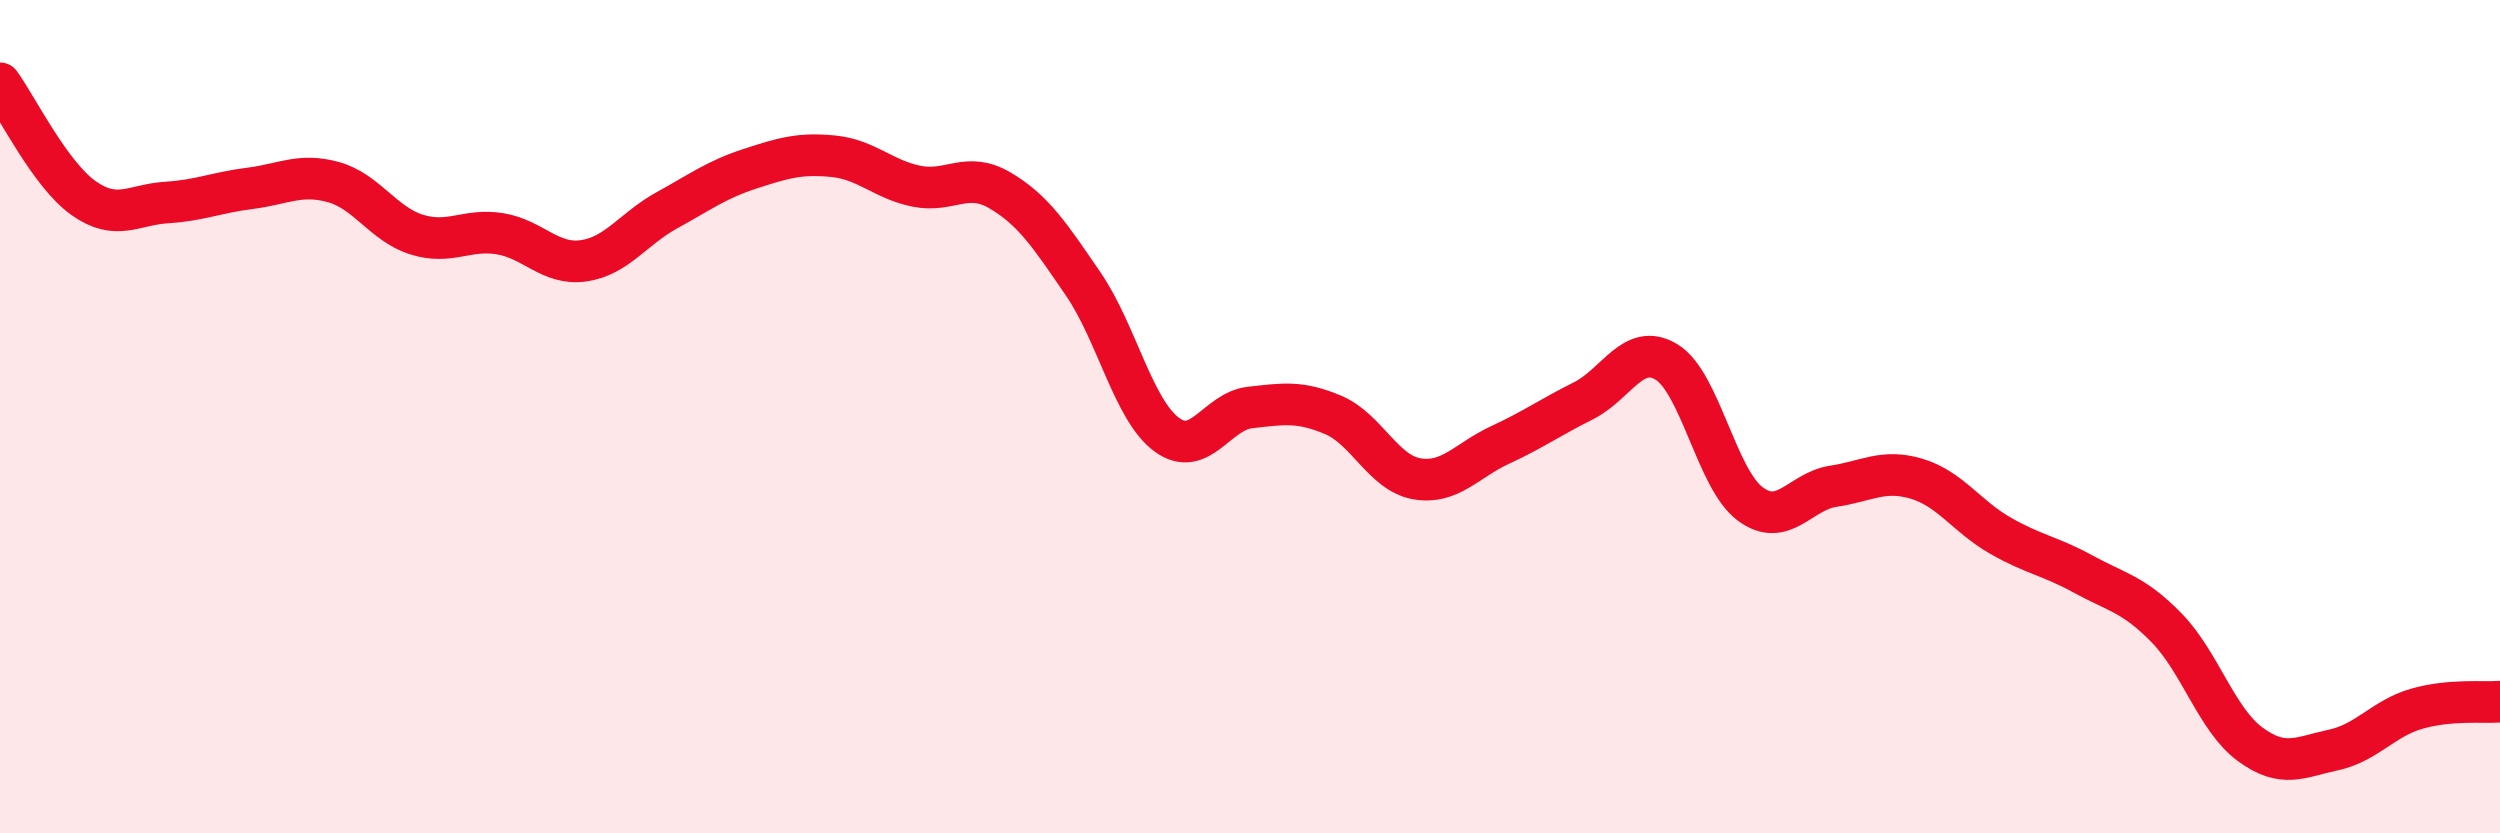
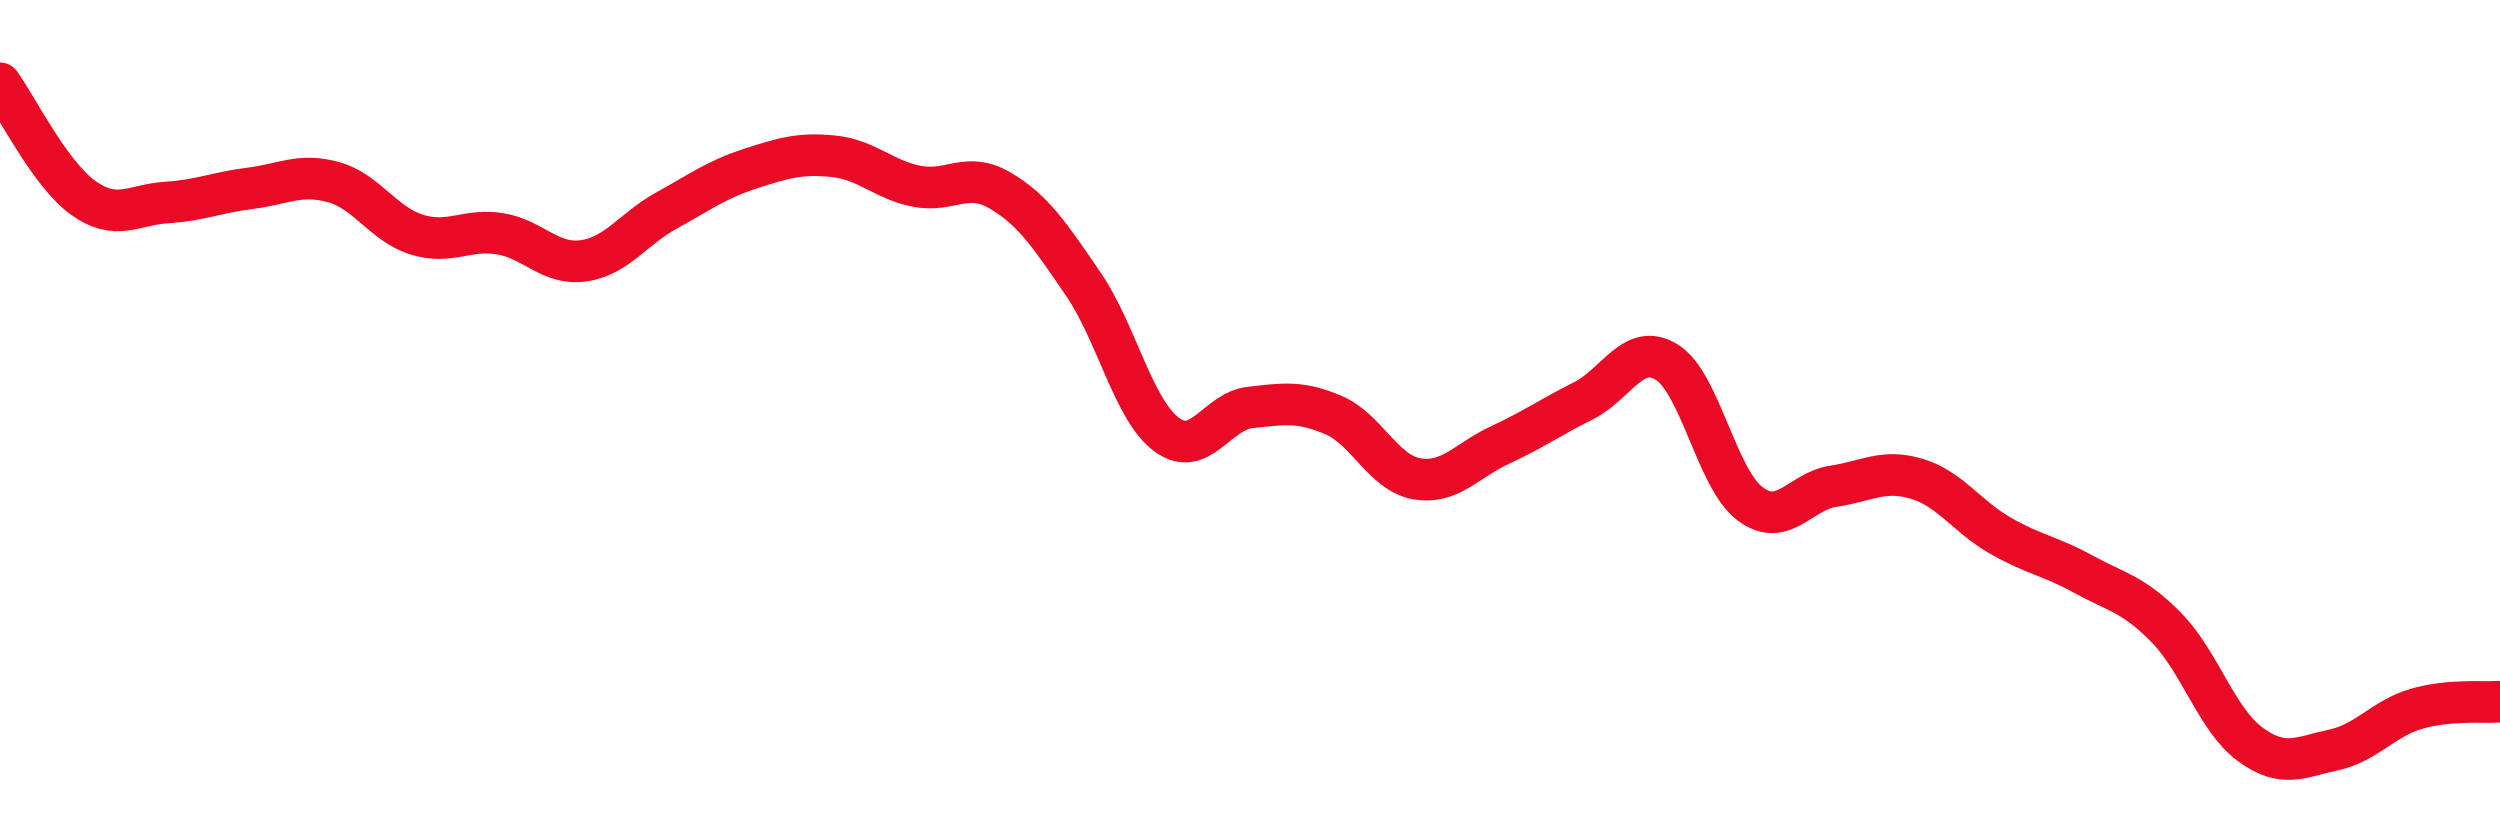
<svg xmlns="http://www.w3.org/2000/svg" width="60" height="20" viewBox="0 0 60 20">
-   <path d="M 0,2 C 0.4,2.55 1.2,4.18 2,4.75 C 2.8,5.32 3.2,4.91 4,4.86 C 4.8,4.81 5.2,4.62 6,4.52 C 6.8,4.42 7.2,4.15 8,4.37 C 8.8,4.59 9.2,5.38 10,5.63 C 10.8,5.88 11.2,5.48 12,5.61 C 12.8,5.74 13.2,6.37 14,6.26 C 14.8,6.15 15.2,5.49 16,5.05 C 16.8,4.61 17.2,4.31 18,4.05 C 18.8,3.79 19.2,3.67 20,3.75 C 20.8,3.83 21.2,4.31 22,4.47 C 22.8,4.63 23.2,4.1 24,4.57 C 24.8,5.04 25.2,5.65 26,6.82 C 26.8,7.99 27.2,9.84 28,10.43 C 28.8,11.02 29.2,9.87 30,9.78 C 30.8,9.69 31.2,9.62 32,9.96 C 32.8,10.3 33.2,11.35 34,11.49 C 34.8,11.63 35.2,11.05 36,10.68 C 36.8,10.31 37.2,10.02 38,9.62 C 38.8,9.22 39.2,8.2 40,8.69 C 40.8,9.18 41.2,11.49 42,12.09 C 42.8,12.69 43.2,11.79 44,11.67 C 44.8,11.55 45.2,11.25 46,11.49 C 46.8,11.73 47.2,12.39 48,12.85 C 48.8,13.31 49.2,13.34 50,13.78 C 50.8,14.22 51.2,14.25 52,15.07 C 52.8,15.89 53.2,17.27 54,17.86 C 54.8,18.45 55.2,18.17 56,18 C 56.8,17.83 57.2,17.24 58,17.01 C 58.8,16.78 59.6,16.87 60,16.84L60 20L0 20Z" fill="#EB0A25" opacity="0.1" stroke-linecap="round" stroke-linejoin="round" />
  <path d="M 0,2 C 0.4,2.55 1.2,4.18 2,4.75 C 2.8,5.32 3.2,4.91 4,4.86 C 4.8,4.81 5.2,4.62 6,4.52 C 6.8,4.42 7.2,4.15 8,4.37 C 8.8,4.59 9.2,5.38 10,5.63 C 10.8,5.88 11.2,5.48 12,5.61 C 12.8,5.74 13.2,6.37 14,6.26 C 14.8,6.15 15.2,5.49 16,5.05 C 16.8,4.61 17.2,4.31 18,4.05 C 18.8,3.79 19.2,3.67 20,3.75 C 20.8,3.83 21.2,4.31 22,4.47 C 22.8,4.63 23.2,4.1 24,4.57 C 24.8,5.04 25.2,5.65 26,6.82 C 26.8,7.99 27.2,9.84 28,10.43 C 28.8,11.02 29.2,9.87 30,9.78 C 30.8,9.69 31.2,9.62 32,9.96 C 32.8,10.3 33.2,11.35 34,11.49 C 34.8,11.63 35.2,11.05 36,10.68 C 36.8,10.31 37.2,10.02 38,9.62 C 38.8,9.22 39.2,8.2 40,8.69 C 40.8,9.18 41.2,11.49 42,12.09 C 42.8,12.69 43.2,11.79 44,11.67 C 44.8,11.55 45.2,11.25 46,11.49 C 46.8,11.73 47.2,12.39 48,12.85 C 48.8,13.31 49.2,13.34 50,13.78 C 50.8,14.22 51.2,14.25 52,15.07 C 52.8,15.89 53.2,17.27 54,17.86 C 54.8,18.45 55.2,18.17 56,18 C 56.8,17.83 57.2,17.24 58,17.01 C 58.8,16.78 59.6,16.87 60,16.84" stroke="#EB0A25" stroke-width="1" fill="none" stroke-linecap="round" stroke-linejoin="round" />
</svg>